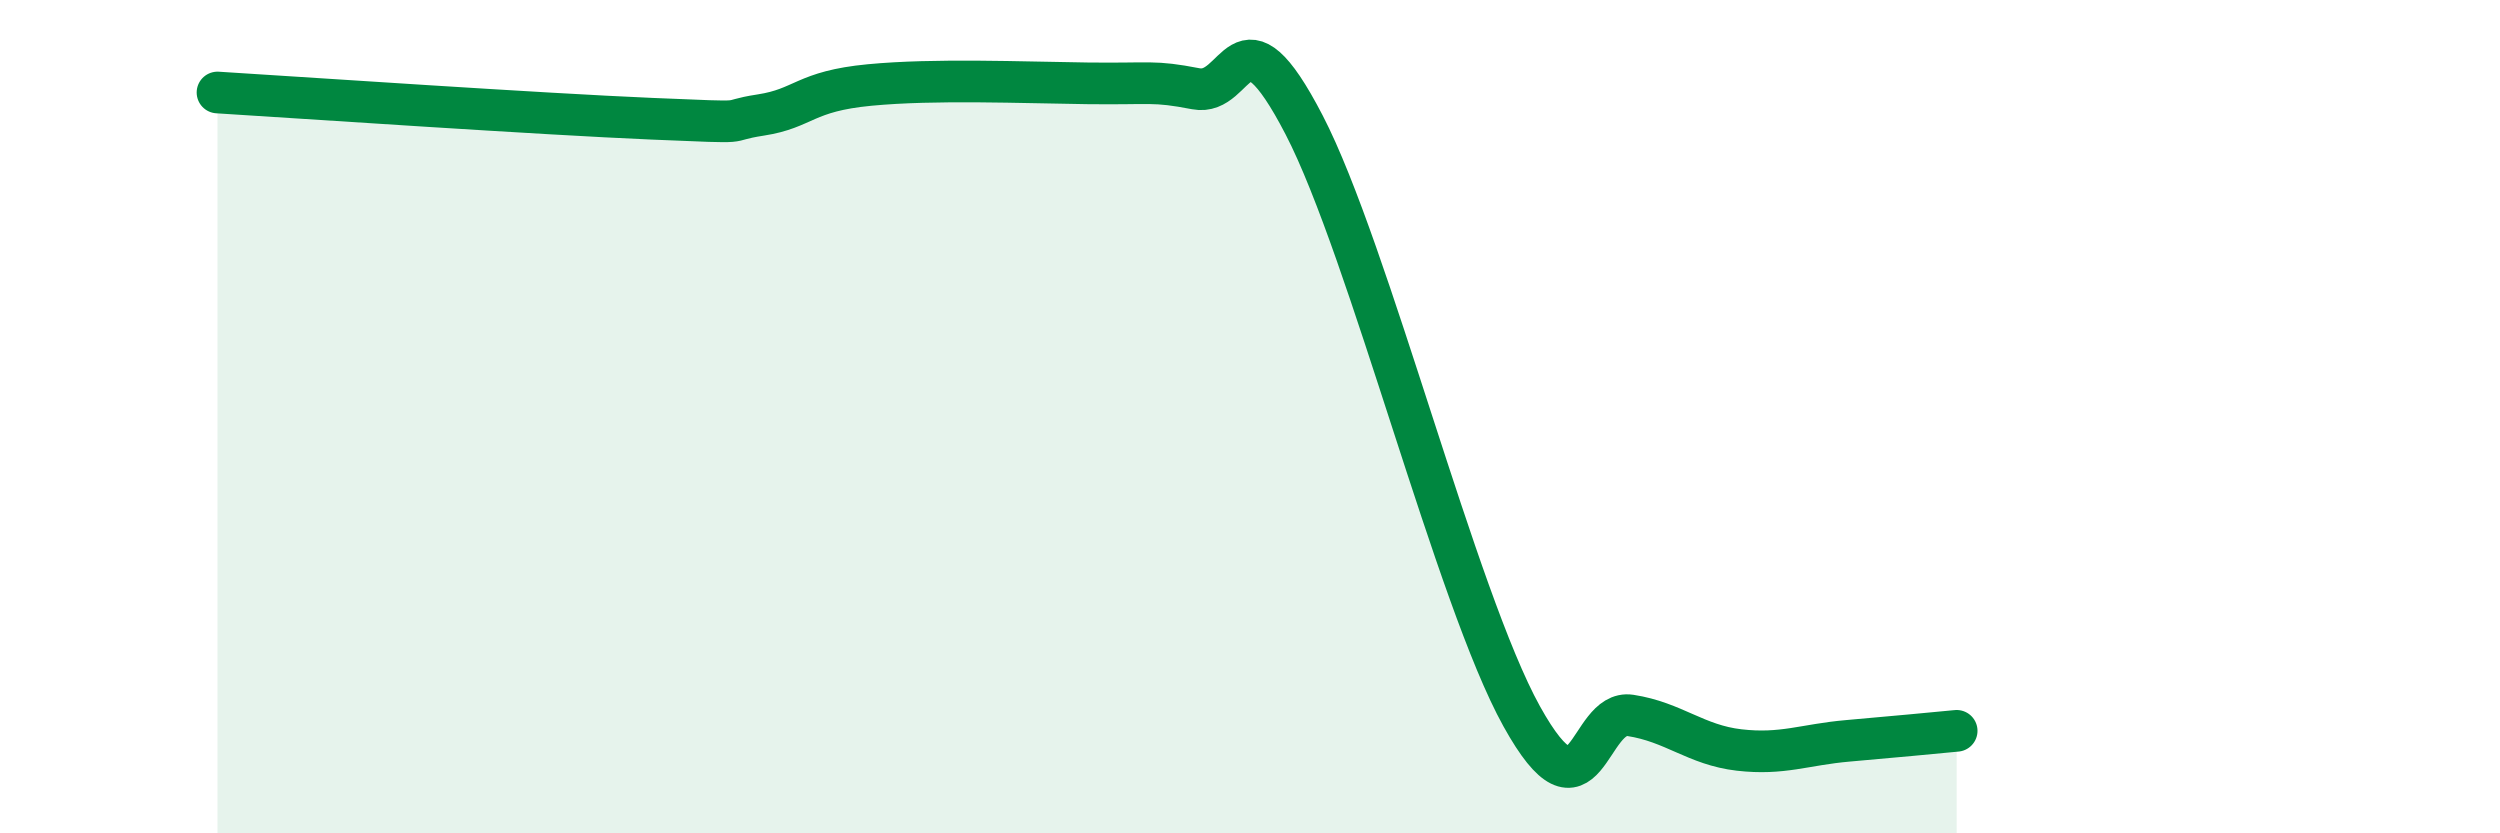
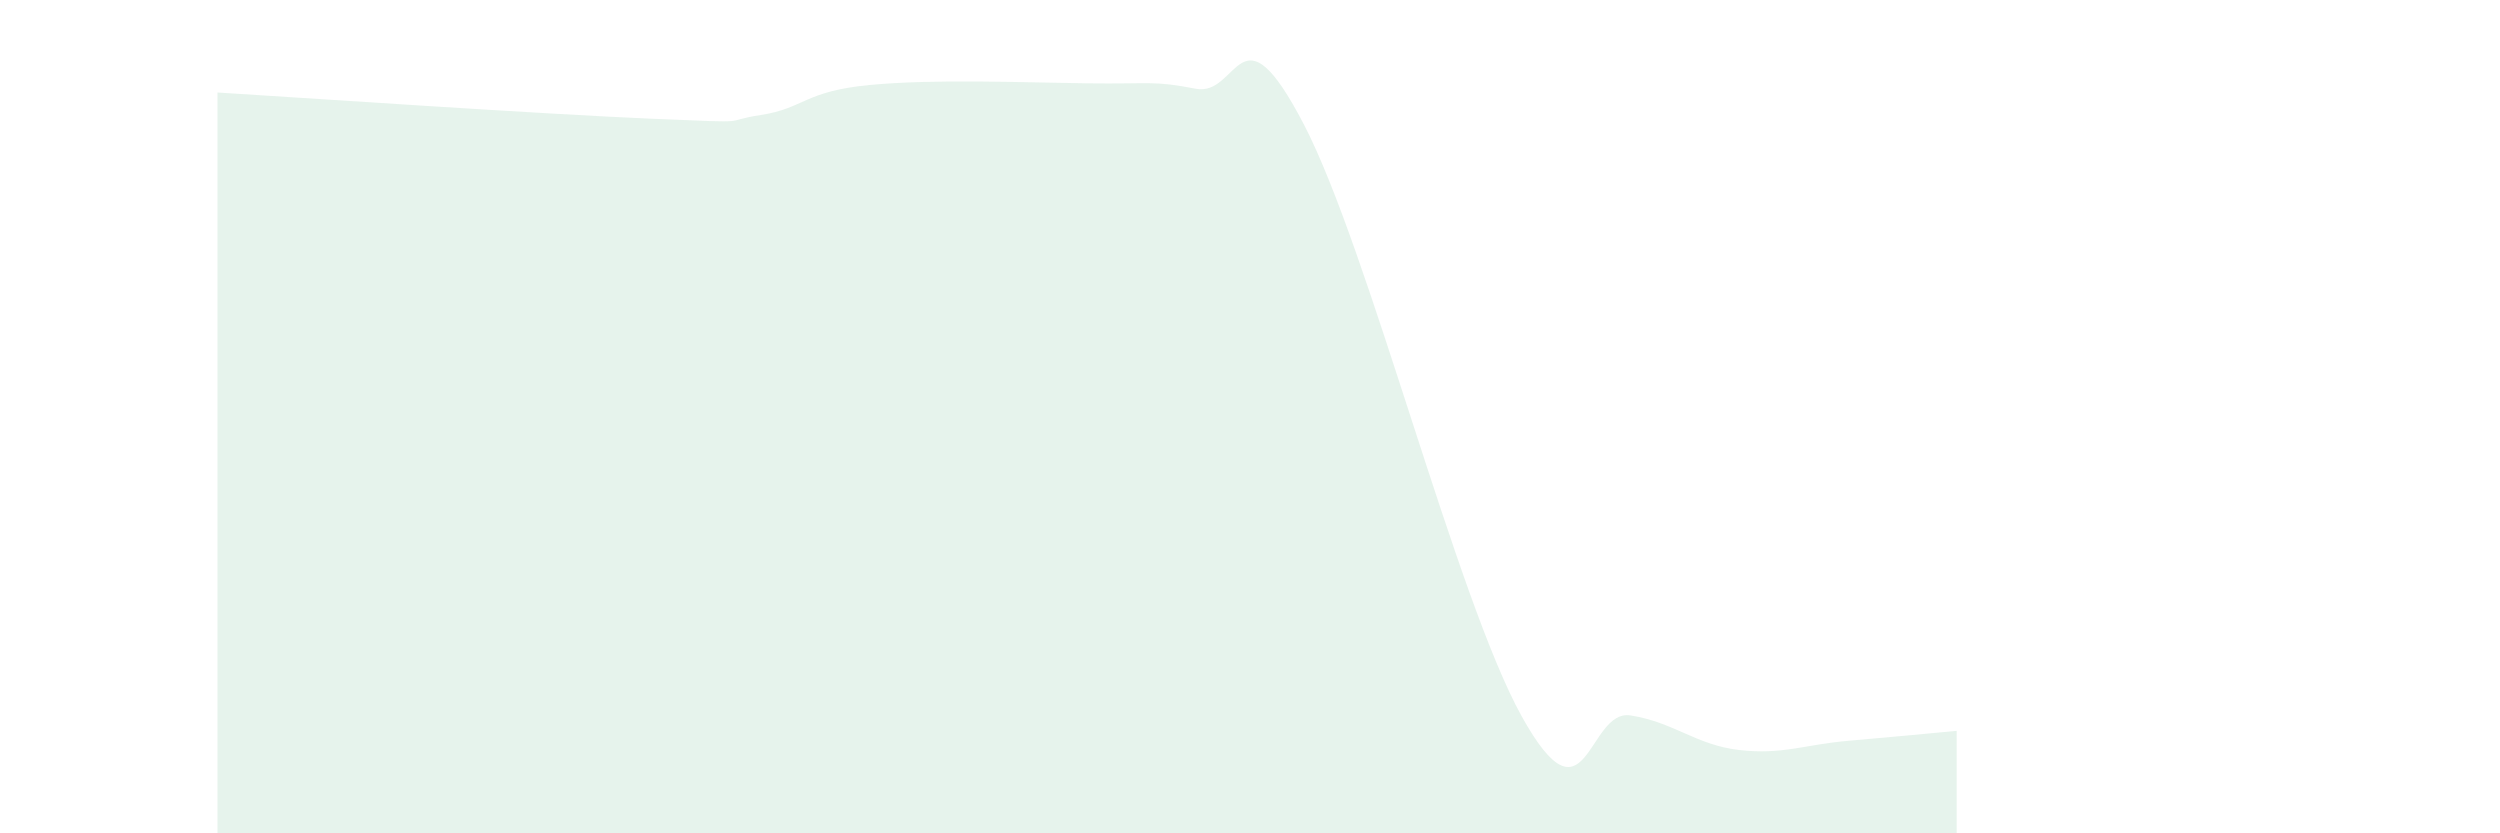
<svg xmlns="http://www.w3.org/2000/svg" width="60" height="20" viewBox="0 0 60 20">
  <path d="M 5.22,2.22 C 7.31,2.35 13.04,2.74 15.65,2.85 C 18.26,2.96 17.22,2.92 18.26,2.76 C 19.3,2.6 19.3,2.19 20.87,2.04 C 22.44,1.89 24.52,1.98 26.09,2 C 27.66,2.02 27.66,1.93 28.7,2.13 C 29.74,2.33 29.74,-0.01 31.3,3 C 32.86,6.01 34.95,14.36 36.52,17.19 C 38.09,20.02 38.09,17.01 39.13,17.17 C 40.17,17.33 40.7,17.88 41.74,18 C 42.78,18.12 43.31,17.87 44.35,17.78 C 45.39,17.69 46.44,17.59 46.96,17.54L46.96 20L5.22 20Z" fill="#008740" opacity="0.1" stroke-linecap="round" stroke-linejoin="round" />
-   <path d="M 5.22,2.22 C 7.31,2.35 13.04,2.74 15.65,2.85 C 18.26,2.96 17.22,2.92 18.26,2.76 C 19.3,2.6 19.3,2.19 20.87,2.04 C 22.44,1.89 24.52,1.98 26.09,2 C 27.66,2.02 27.66,1.93 28.7,2.13 C 29.74,2.33 29.74,-0.01 31.3,3 C 32.86,6.01 34.95,14.36 36.52,17.19 C 38.09,20.02 38.09,17.01 39.13,17.17 C 40.17,17.33 40.7,17.88 41.74,18 C 42.78,18.12 43.31,17.87 44.35,17.78 C 45.39,17.69 46.44,17.59 46.96,17.54" stroke="#008740" stroke-width="1" fill="none" stroke-linecap="round" stroke-linejoin="round" />
</svg>